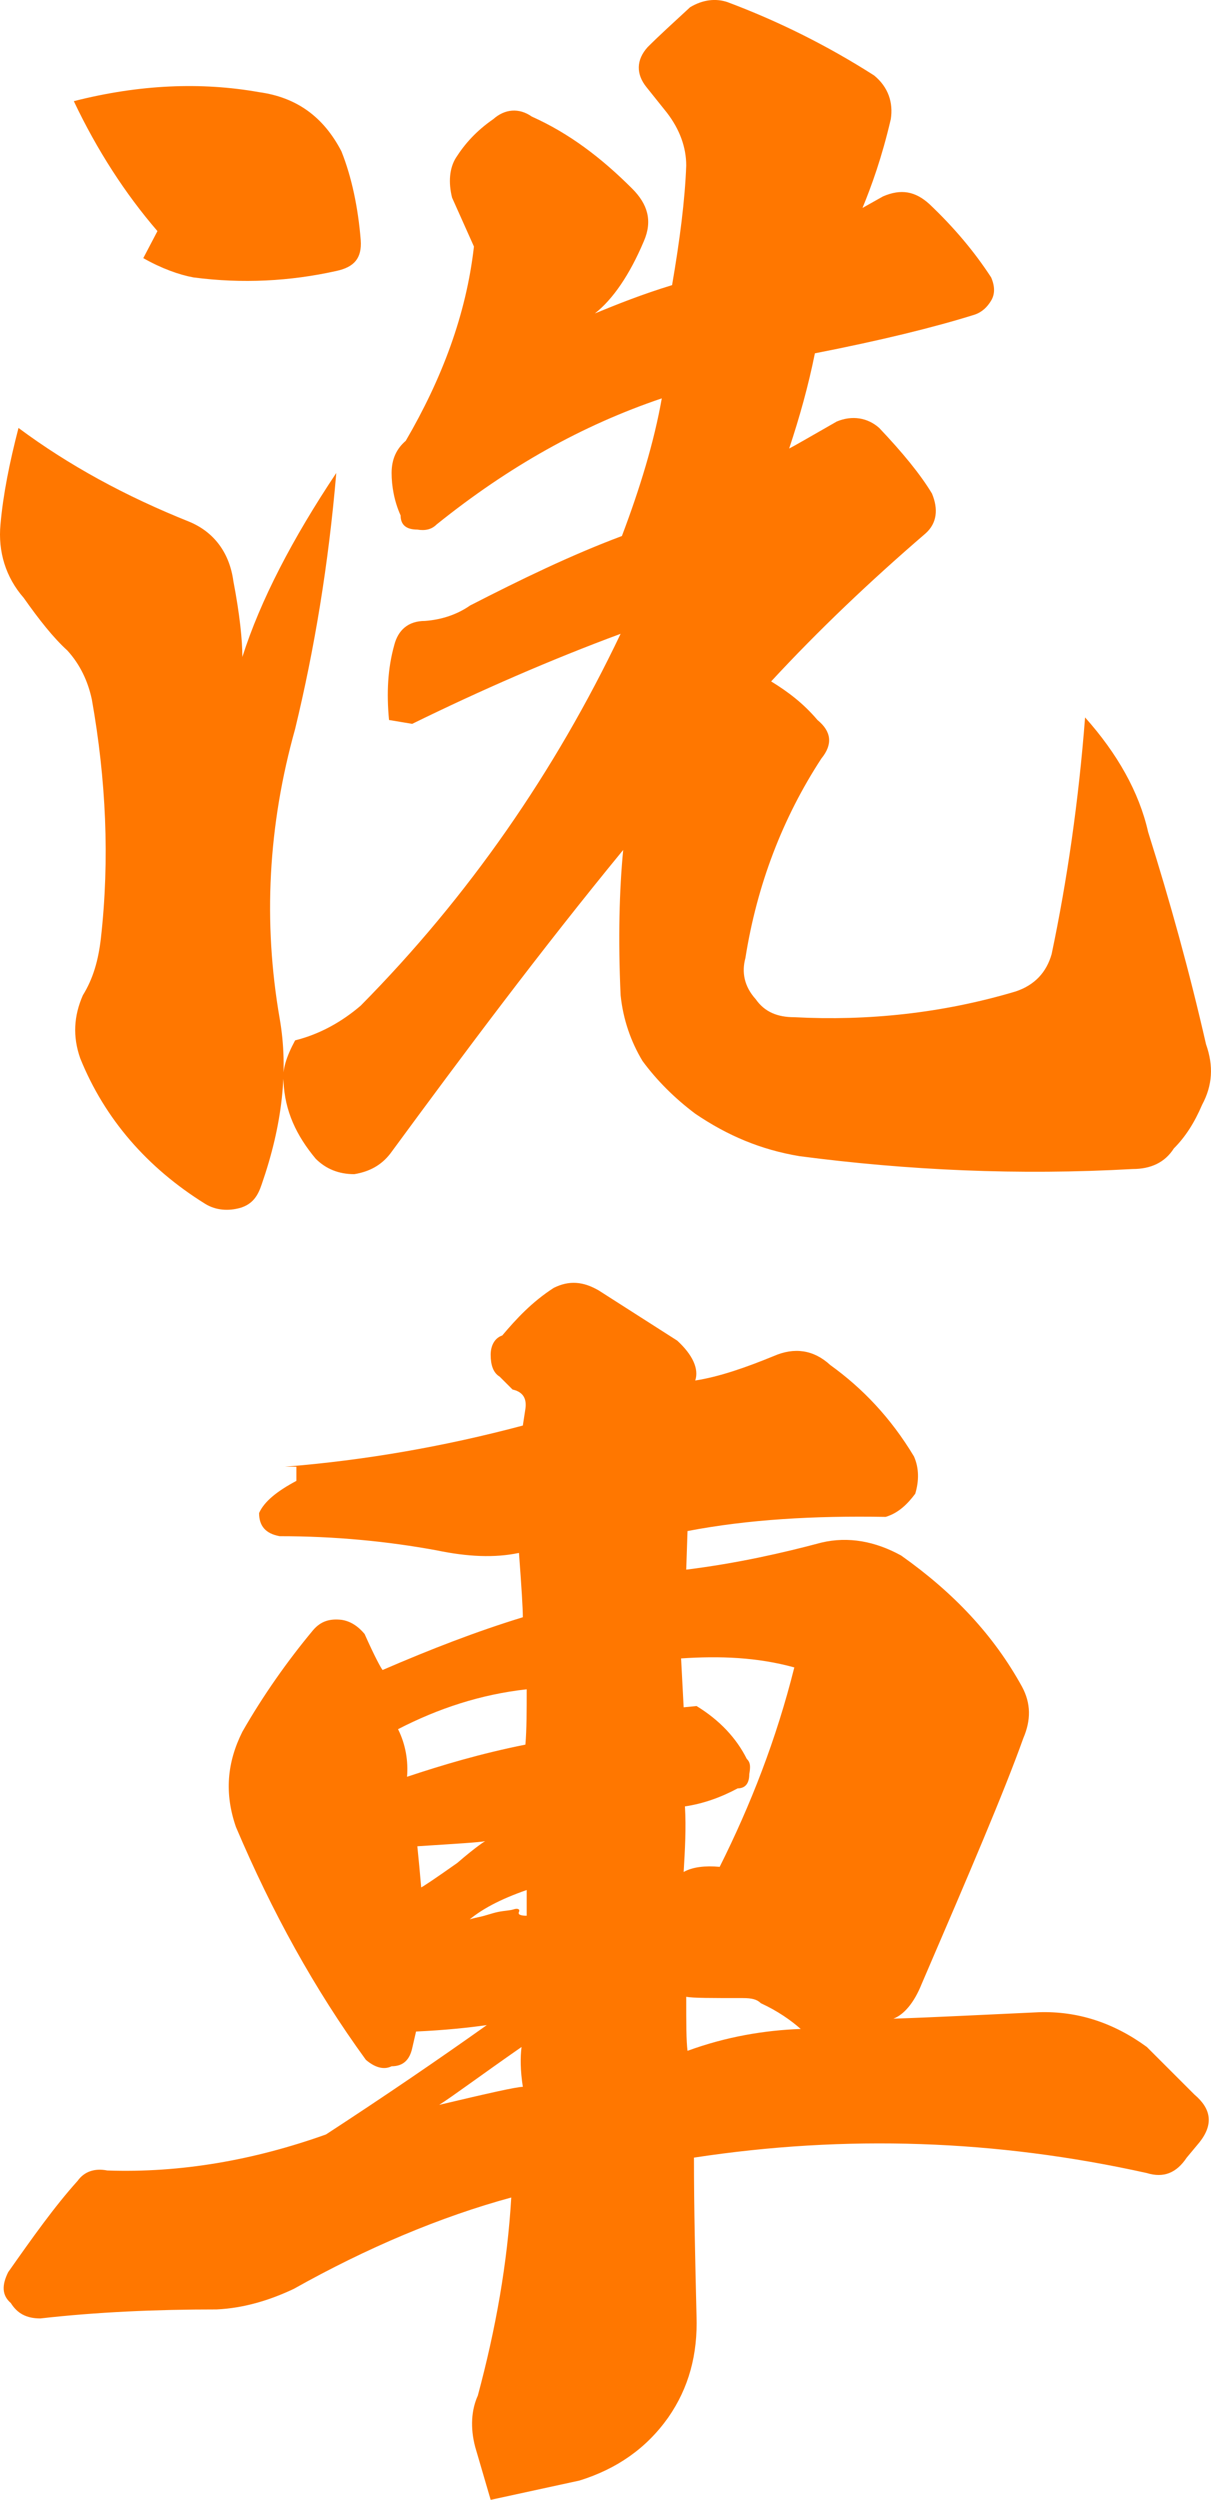
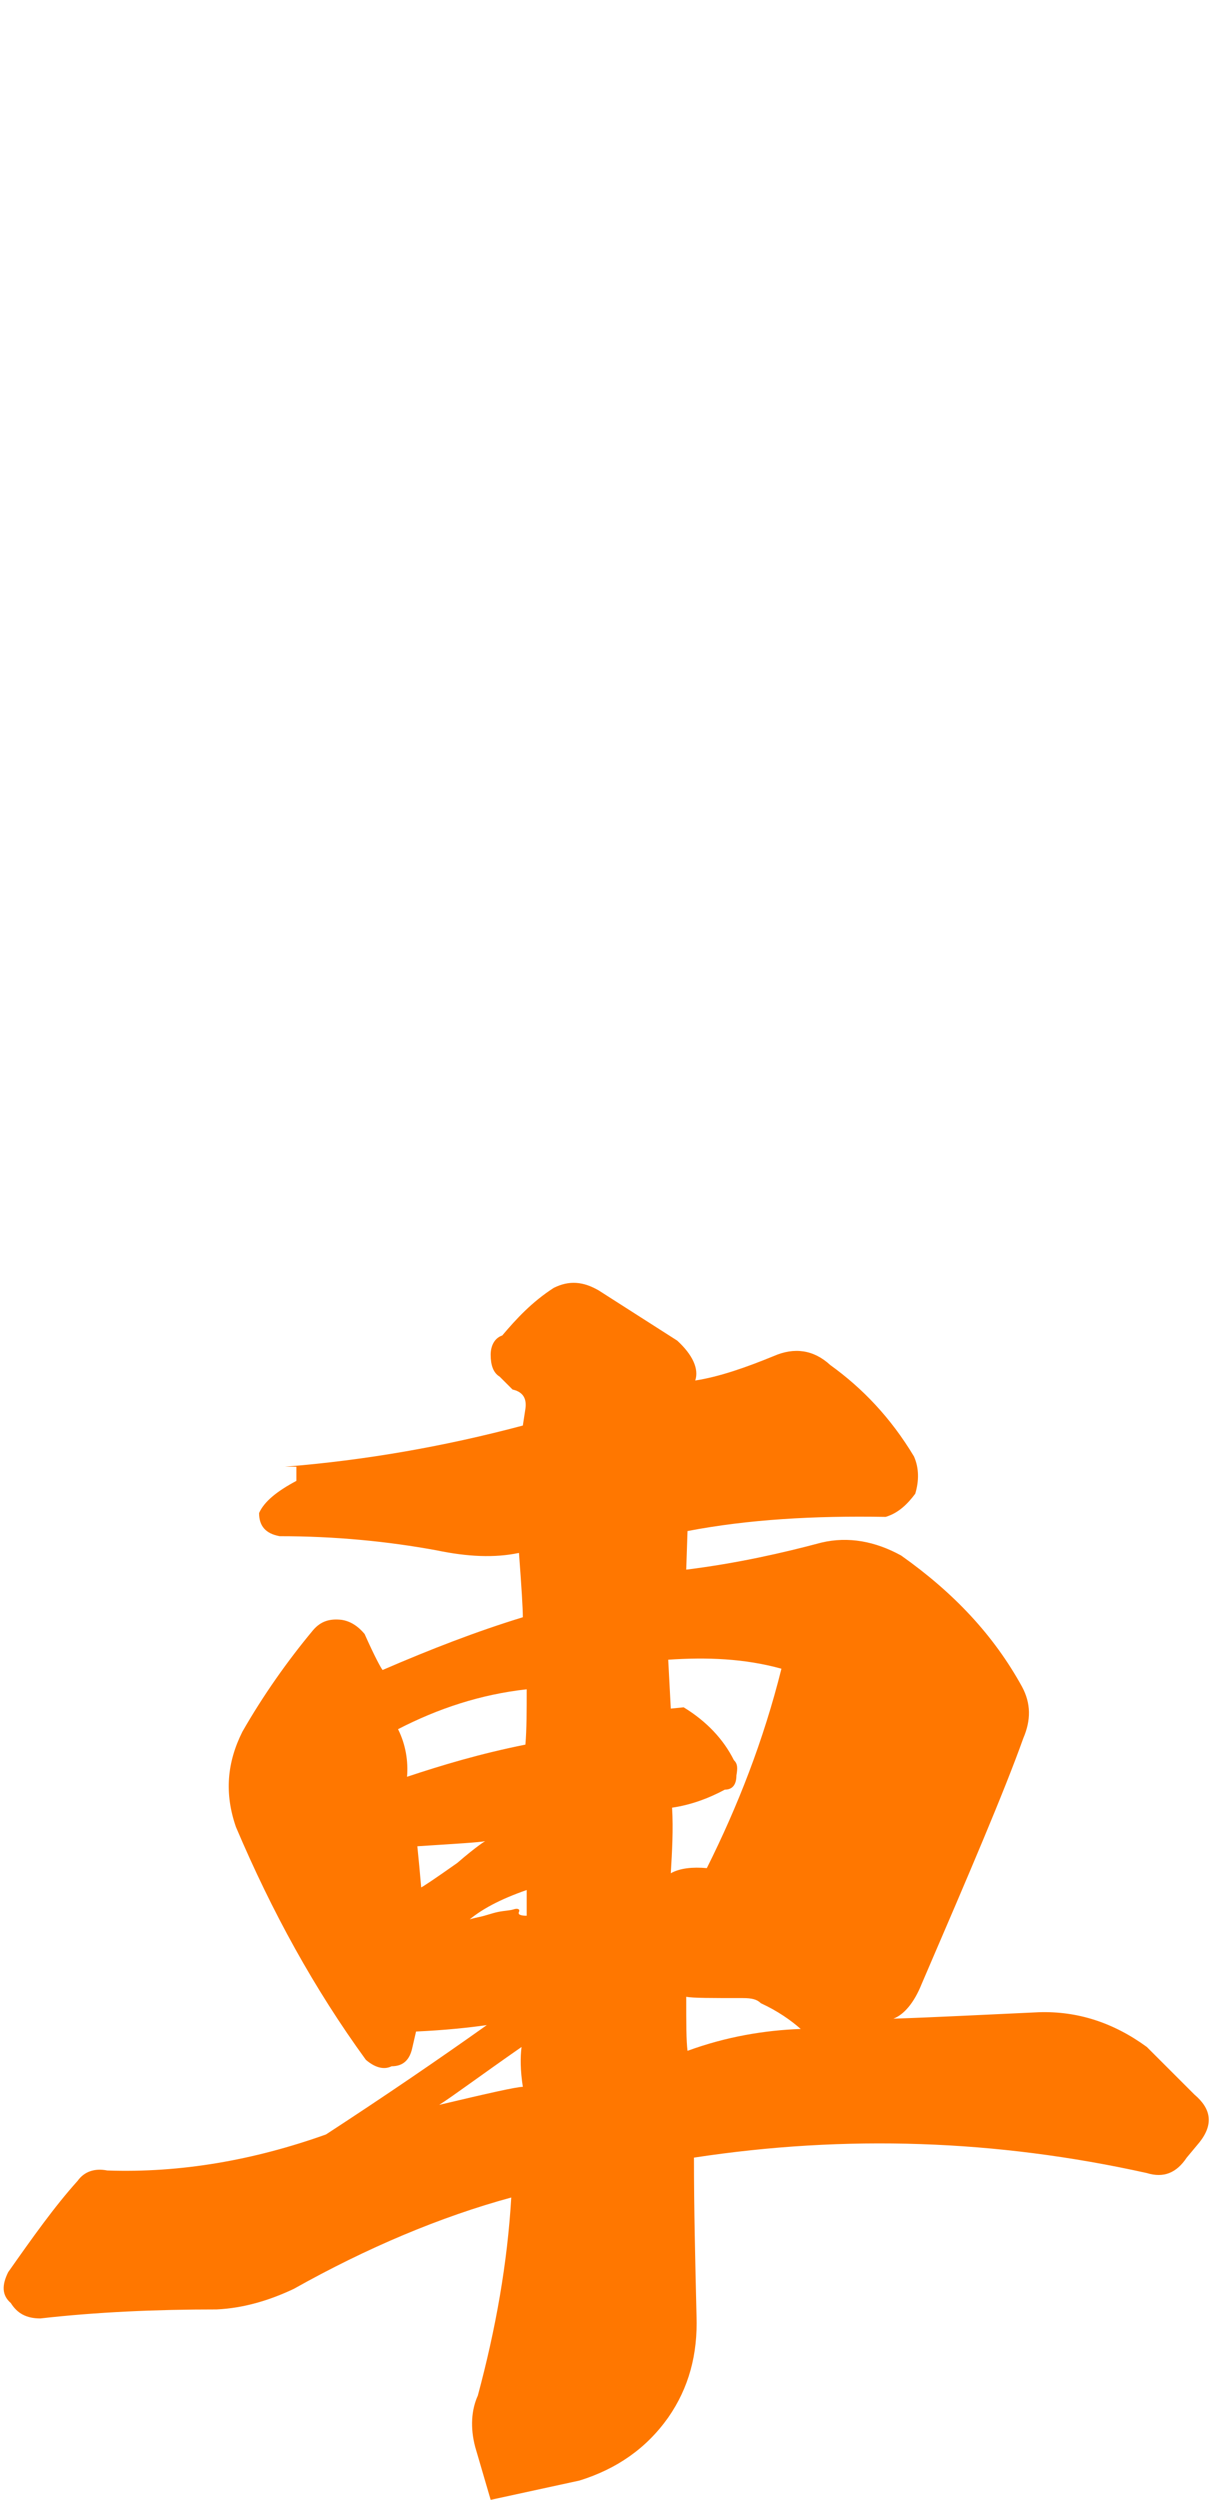
<svg xmlns="http://www.w3.org/2000/svg" id="_レイヤー_2" data-name="レイヤー_2" viewBox="0 0 75.3 155.44">
  <defs>
    <style>
      .cls-1 {
        fill: #f70;
      }
    </style>
  </defs>
  <g id="_x30_1">
    <g>
-       <path class="cls-1" d="M20.91,29.41c-.48,5.68-1.36,10.96-2.56,15.92-1.68,6-2,12-.96,18,.56,3.2.16,6.64-1.12,10.32-.24.72-.56,1.2-1.28,1.44-.8.24-1.6.16-2.24-.24-3.6-2.24-6.24-5.28-7.76-9.04-.48-1.36-.4-2.64.16-3.92.64-1.04.96-2.16,1.12-3.52.56-4.96.32-9.92-.56-14.88-.24-1.12-.72-2.16-1.52-3.04-.88-.8-1.76-1.92-2.72-3.28-1.12-1.28-1.6-2.88-1.44-4.56.16-1.84.56-3.84,1.12-6,3.12,2.32,6.64,4.24,10.64,5.84,1.52.64,2.48,1.92,2.72,3.68.4,2.08.56,3.68.56,4.72,1.12-3.52,3.12-7.36,5.84-11.44ZM4.59,6.29c4.08-1.04,7.92-1.2,11.52-.56,2.32.32,4,1.52,5.12,3.68.64,1.6,1.04,3.52,1.2,5.52.08,1.12-.4,1.68-1.52,1.92-2.88.64-5.84.8-8.88.4-.88-.16-2-.56-3.12-1.2l.88-1.68c-2-2.32-3.76-5.04-5.2-8.08ZM41.79,17.73c.48-2.8.8-5.28.88-7.44,0-1.12-.4-2.24-1.2-3.28l-1.28-1.6c-.64-.8-.64-1.68.08-2.48.72-.72,1.6-1.52,2.64-2.48.8-.48,1.6-.56,2.32-.32,3.2,1.2,6.24,2.72,9.12,4.56.88.72,1.2,1.68,1.04,2.72-.56,2.4-1.2,4.16-1.76,5.52l1.28-.72c1.12-.48,2-.32,2.88.48,1.52,1.44,2.8,2.96,3.84,4.56.24.56.24,1.04,0,1.44-.24.4-.56.72-1.04.88-2.56.8-5.84,1.6-9.92,2.4-.4,2-.96,4-1.6,5.92.32-.16,1.28-.72,2.96-1.68.96-.4,1.92-.24,2.64.4,1.44,1.52,2.56,2.88,3.28,4.08.4.96.32,1.84-.4,2.48-3.44,2.96-6.64,6-9.6,9.2,1.04.64,2,1.36,2.88,2.4.88.72.96,1.52.24,2.4-2.4,3.68-4,7.84-4.72,12.4-.24.88-.08,1.76.64,2.56.56.8,1.36,1.12,2.4,1.12,4.56.24,9.2-.24,13.76-1.6,1.2-.4,1.92-1.2,2.24-2.32.96-4.56,1.68-9.52,2.08-14.72,2,2.24,3.36,4.64,3.92,7.12,1.36,4.32,2.56,8.64,3.6,13.2.48,1.36.4,2.56-.24,3.76-.48,1.12-1.04,2-1.76,2.72-.56.88-1.44,1.28-2.56,1.28-7.12.4-14,.08-20.72-.8-2.4-.4-4.48-1.28-6.48-2.64-1.28-.96-2.4-2.08-3.28-3.28-.72-1.2-1.2-2.56-1.36-4.08-.16-3.52-.08-6.56.16-9.04-5.12,6.24-9.84,12.56-14.48,18.88-.56.72-1.28,1.12-2.24,1.28-.96,0-1.76-.32-2.4-.96-1.2-1.44-1.92-2.96-2-4.8-.08-.72.16-1.52.72-2.56,1.6-.4,2.96-1.2,4.08-2.16,6.72-6.8,12.08-14.56,16.16-23.12-4.32,1.6-8.72,3.52-12.96,5.6l-1.44-.24c-.16-1.68-.08-3.2.32-4.64.24-.96.88-1.52,1.92-1.52,1.04-.08,2-.4,2.8-.96,3.12-1.6,6.24-3.12,9.44-4.32,1.12-2.96,2-5.84,2.48-8.56-4.96,1.68-9.52,4.24-14,7.84-.32.32-.72.4-1.2.32-.72,0-1.04-.32-1.04-.88-.4-.88-.56-1.84-.56-2.64,0-.88.32-1.52.88-2,2.24-3.84,3.76-7.84,4.24-12.08l-1.36-3.04c-.24-.96-.16-1.84.24-2.48.56-.88,1.28-1.68,2.32-2.4.72-.64,1.6-.72,2.4-.16,2.32,1.04,4.32,2.56,6.24,4.48.96.96,1.28,2,.72,3.28-.88,2.08-1.92,3.6-3.04,4.48,1.36-.56,2.96-1.2,4.8-1.76Z" />
-       <path class="cls-1" d="M32.51,100.56c0-.56-.08-1.84-.24-4-1.52.32-3.2.24-5.12-.16-3.04-.56-6.32-.88-9.76-.88-.88-.16-1.28-.64-1.28-1.44.32-.72,1.12-1.36,2.32-2v-.88c-.56,0-.8,0-.72,0,5.04-.4,10-1.28,14.8-2.56l.16-1.04c.08-.56-.08-1.04-.8-1.2l-.8-.8c-.4-.24-.56-.72-.56-1.36,0-.56.24-1.04.72-1.2.88-1.04,1.84-2.08,3.2-2.96.96-.48,1.84-.4,2.8.16l4.88,3.12c.96.88,1.36,1.76,1.12,2.48,1.52-.24,3.12-.8,4.88-1.52,1.28-.56,2.48-.4,3.52.56,2,1.44,3.76,3.28,5.2,5.68.32.72.32,1.52.08,2.32-.48.64-1.04,1.2-1.84,1.44-4.48-.08-8.56.16-12.32.88l-.08,2.4c3.2-.4,6-1.04,8.4-1.68,1.68-.4,3.36-.08,4.96.8,3.28,2.32,5.76,4.96,7.52,8.16.56,1.04.56,2.08.08,3.2-1.2,3.36-3.36,8.4-6.32,15.28-.48,1.2-1.12,1.92-1.76,2.16,2.48-.08,5.52-.24,9.04-.4,2.4-.08,4.64.64,6.72,2.16l2.96,2.96c1.04.88,1.2,1.84.32,2.96l-.8.96c-.64.96-1.44,1.28-2.48.96-9.36-2.08-18.72-2.4-28.16-.96,0,3.2.08,6.48.16,9.84.08,2.4-.48,4.48-1.76,6.32-1.36,1.92-3.2,3.2-5.52,3.92l-5.52,1.2-.96-3.28c-.32-1.2-.24-2.32.16-3.2,1.12-4.16,1.84-8.24,2.08-12.32-4.4,1.2-8.96,3.12-13.52,5.68-1.52.72-3.12,1.2-4.8,1.28-3.76,0-7.44.16-10.96.56-.88,0-1.44-.32-1.84-.96-.56-.48-.56-1.12-.16-1.92,1.52-2.16,2.88-4.08,4.32-5.68.4-.56,1.04-.8,1.84-.64,4.56.16,9.12-.64,13.6-2.24,3.68-2.4,6.96-4.64,10-6.8-1.12.16-2.64.32-4.4.4l-.24,1.04c-.16.72-.56,1.12-1.28,1.12-.48.24-1.04.08-1.6-.4-3.2-4.4-5.84-9.2-8.08-14.48-.72-2.08-.56-4,.4-5.92,1.28-2.24,2.8-4.4,4.4-6.32.48-.56,1.04-.72,1.76-.64.56.08,1.04.4,1.44.88.64,1.44,1.04,2.16,1.12,2.24,2.96-1.28,5.84-2.4,8.72-3.28ZM25.31,110.48c2.16-.72,4.56-1.44,7.36-2,.08-.96.08-2.08.08-3.44-2.88.32-5.52,1.2-8,2.48.48.96.64,2,.56,2.96ZM26.19,117.36c.16-.08.88-.56,2.24-1.52,1.2-1.04,1.84-1.44,1.76-1.36-.4.08-1.76.16-4.24.32.08.8.16,1.6.24,2.56ZM32.51,129.76c-.16-1.04-.16-1.84-.08-2.48-2.64,1.84-4.24,3.04-5.12,3.6,3.04-.72,4.8-1.12,5.2-1.12ZM28.91,119.44c.24-.08.48-.16.88-.24.4-.08.8-.24,1.2-.32.4-.08.72-.08.96-.16.24-.08.4,0,.32.16s.08.24.48.24v-1.6c-1.6.56-2.88,1.2-3.84,2.08-.64,0-.96,0-.88-.08.24,0,.56,0,.88-.08ZM42.51,106.16l.8-.08c1.44.88,2.48,2,3.12,3.28.24.24.24.48.16.96,0,.56-.24.88-.72.88-1.04.56-2.16.96-3.28,1.12.08,1.36,0,2.72-.08,4.08.56-.32,1.36-.4,2.24-.32,1.92-3.84,3.52-7.92,4.64-12.4-2.32-.64-4.64-.72-7.04-.56l.16,3.04ZM42.75,127.52c2.4-.88,4.8-1.28,7.04-1.36-.64-.56-1.44-1.12-2.48-1.6-.24-.24-.56-.32-1.12-.32-1.92,0-3.12,0-3.52-.08,0,1.68,0,2.72.08,3.36Z" />
+       <path class="cls-1" d="M32.51,100.56c0-.56-.08-1.84-.24-4-1.52.32-3.2.24-5.12-.16-3.04-.56-6.32-.88-9.76-.88-.88-.16-1.28-.64-1.28-1.44.32-.72,1.12-1.36,2.32-2v-.88c-.56,0-.8,0-.72,0,5.04-.4,10-1.28,14.8-2.56l.16-1.04c.08-.56-.08-1.04-.8-1.2l-.8-.8c-.4-.24-.56-.72-.56-1.36,0-.56.24-1.04.72-1.2.88-1.04,1.84-2.08,3.2-2.96.96-.48,1.84-.4,2.8.16l4.88,3.12c.96.88,1.36,1.76,1.12,2.48,1.52-.24,3.12-.8,4.88-1.52,1.28-.56,2.48-.4,3.52.56,2,1.44,3.76,3.28,5.2,5.68.32.72.32,1.52.08,2.32-.48.64-1.04,1.2-1.84,1.44-4.48-.08-8.56.16-12.32.88l-.08,2.4c3.2-.4,6-1.04,8.4-1.68,1.68-.4,3.36-.08,4.96.8,3.28,2.32,5.76,4.96,7.52,8.16.56,1.04.56,2.08.08,3.2-1.2,3.36-3.36,8.4-6.32,15.28-.48,1.2-1.12,1.92-1.76,2.16,2.48-.08,5.52-.24,9.04-.4,2.4-.08,4.64.64,6.72,2.16l2.96,2.96c1.04.88,1.2,1.84.32,2.96l-.8.96c-.64.96-1.44,1.28-2.48.96-9.36-2.08-18.72-2.4-28.16-.96,0,3.2.08,6.48.16,9.84.08,2.4-.48,4.48-1.76,6.32-1.36,1.92-3.2,3.2-5.52,3.92l-5.52,1.2-.96-3.28c-.32-1.2-.24-2.32.16-3.2,1.12-4.16,1.84-8.24,2.08-12.32-4.4,1.2-8.96,3.12-13.52,5.68-1.52.72-3.12,1.2-4.8,1.28-3.76,0-7.44.16-10.96.56-.88,0-1.44-.32-1.84-.96-.56-.48-.56-1.12-.16-1.92,1.52-2.16,2.88-4.08,4.32-5.68.4-.56,1.04-.8,1.84-.64,4.56.16,9.12-.64,13.6-2.24,3.68-2.4,6.96-4.64,10-6.8-1.12.16-2.64.32-4.4.4l-.24,1.04c-.16.72-.56,1.12-1.28,1.12-.48.24-1.04.08-1.6-.4-3.2-4.4-5.84-9.2-8.08-14.48-.72-2.08-.56-4,.4-5.92,1.28-2.24,2.8-4.4,4.4-6.32.48-.56,1.04-.72,1.76-.64.56.08,1.04.4,1.44.88.64,1.44,1.04,2.16,1.12,2.24,2.96-1.28,5.84-2.4,8.72-3.28ZM25.31,110.48c2.16-.72,4.56-1.44,7.36-2,.08-.96.08-2.08.08-3.44-2.88.32-5.52,1.2-8,2.48.48.96.64,2,.56,2.96ZM26.19,117.36c.16-.08.88-.56,2.24-1.52,1.2-1.04,1.84-1.44,1.76-1.36-.4.08-1.76.16-4.24.32.08.8.16,1.6.24,2.56ZM32.51,129.76c-.16-1.04-.16-1.84-.08-2.48-2.64,1.84-4.24,3.04-5.12,3.6,3.04-.72,4.8-1.12,5.2-1.12ZM28.91,119.44c.24-.08.48-.16.88-.24.4-.08.8-.24,1.2-.32.4-.08.72-.08.96-.16.24-.08.4,0,.32.16s.08.24.48.24v-1.6c-1.6.56-2.88,1.2-3.84,2.08-.64,0-.96,0-.88-.08.24,0,.56,0,.88-.08ZM42.51,106.16c1.44.88,2.48,2,3.12,3.28.24.24.24.48.16.96,0,.56-.24.88-.72.88-1.04.56-2.16.96-3.28,1.12.08,1.36,0,2.72-.08,4.08.56-.32,1.36-.4,2.24-.32,1.92-3.84,3.52-7.92,4.64-12.4-2.32-.64-4.64-.72-7.04-.56l.16,3.04ZM42.75,127.52c2.4-.88,4.8-1.28,7.04-1.36-.64-.56-1.44-1.12-2.48-1.6-.24-.24-.56-.32-1.12-.32-1.92,0-3.12,0-3.52-.08,0,1.68,0,2.72.08,3.36Z" />
    </g>
  </g>
</svg>